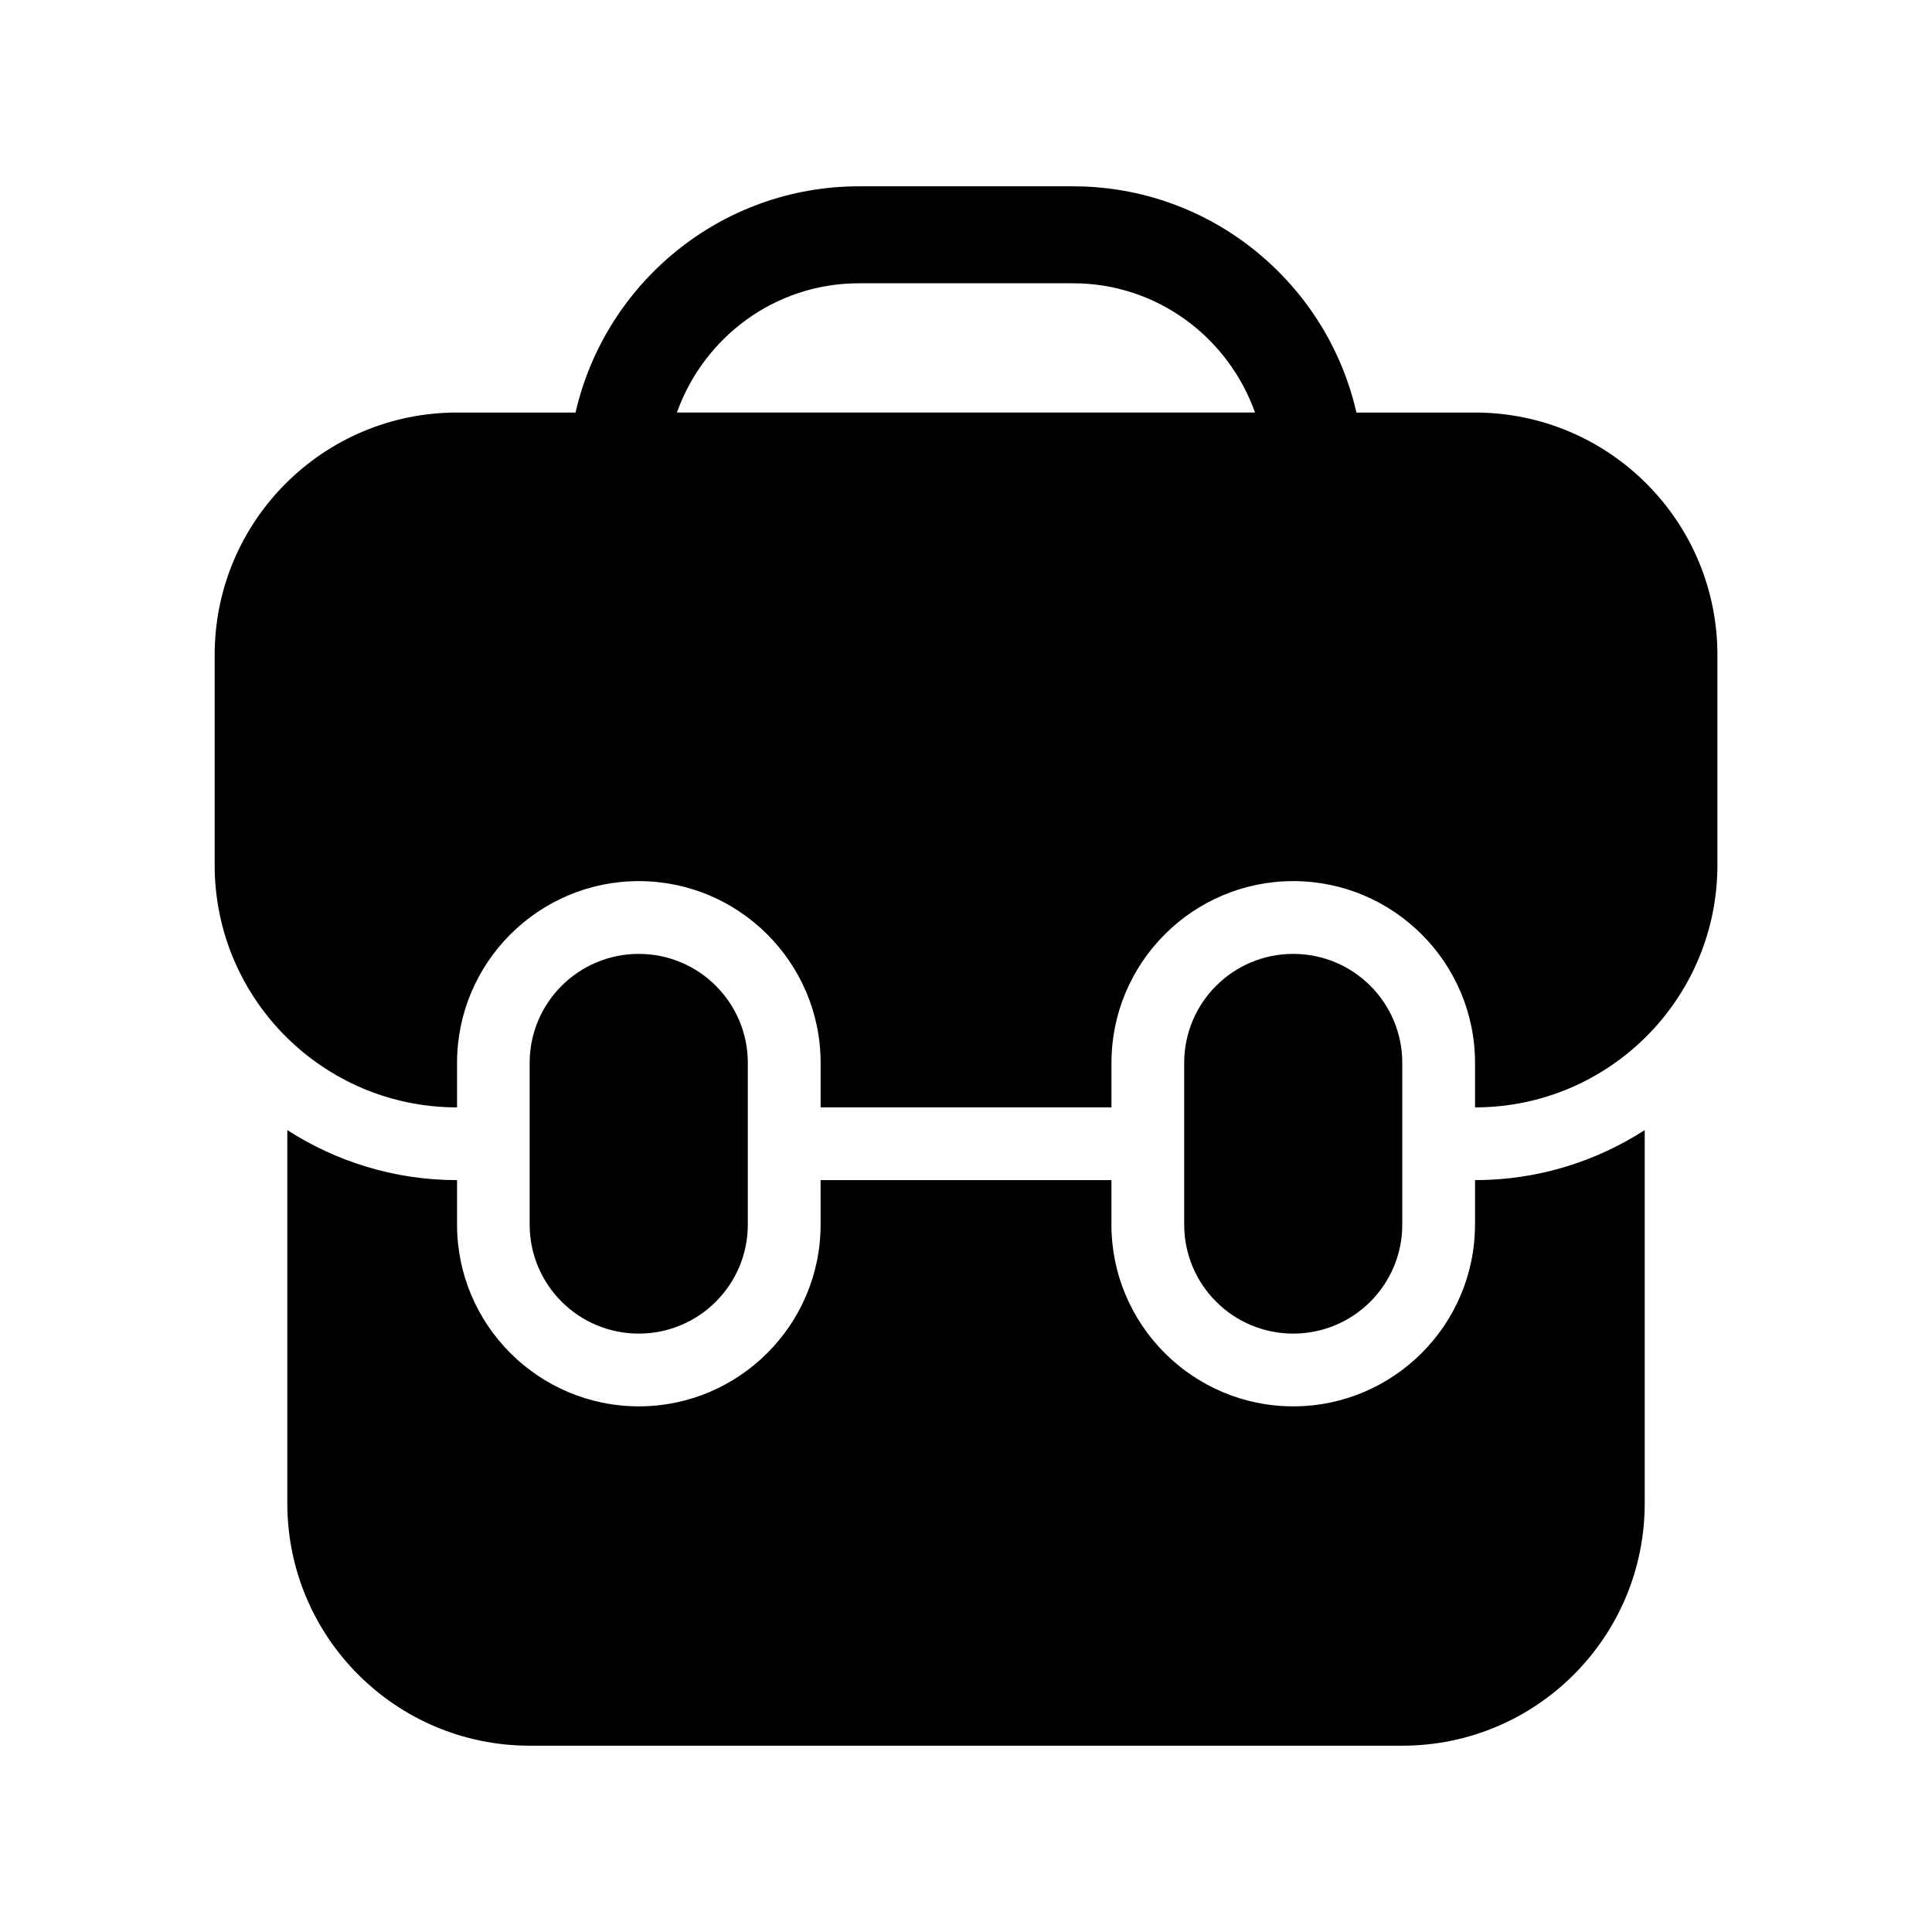
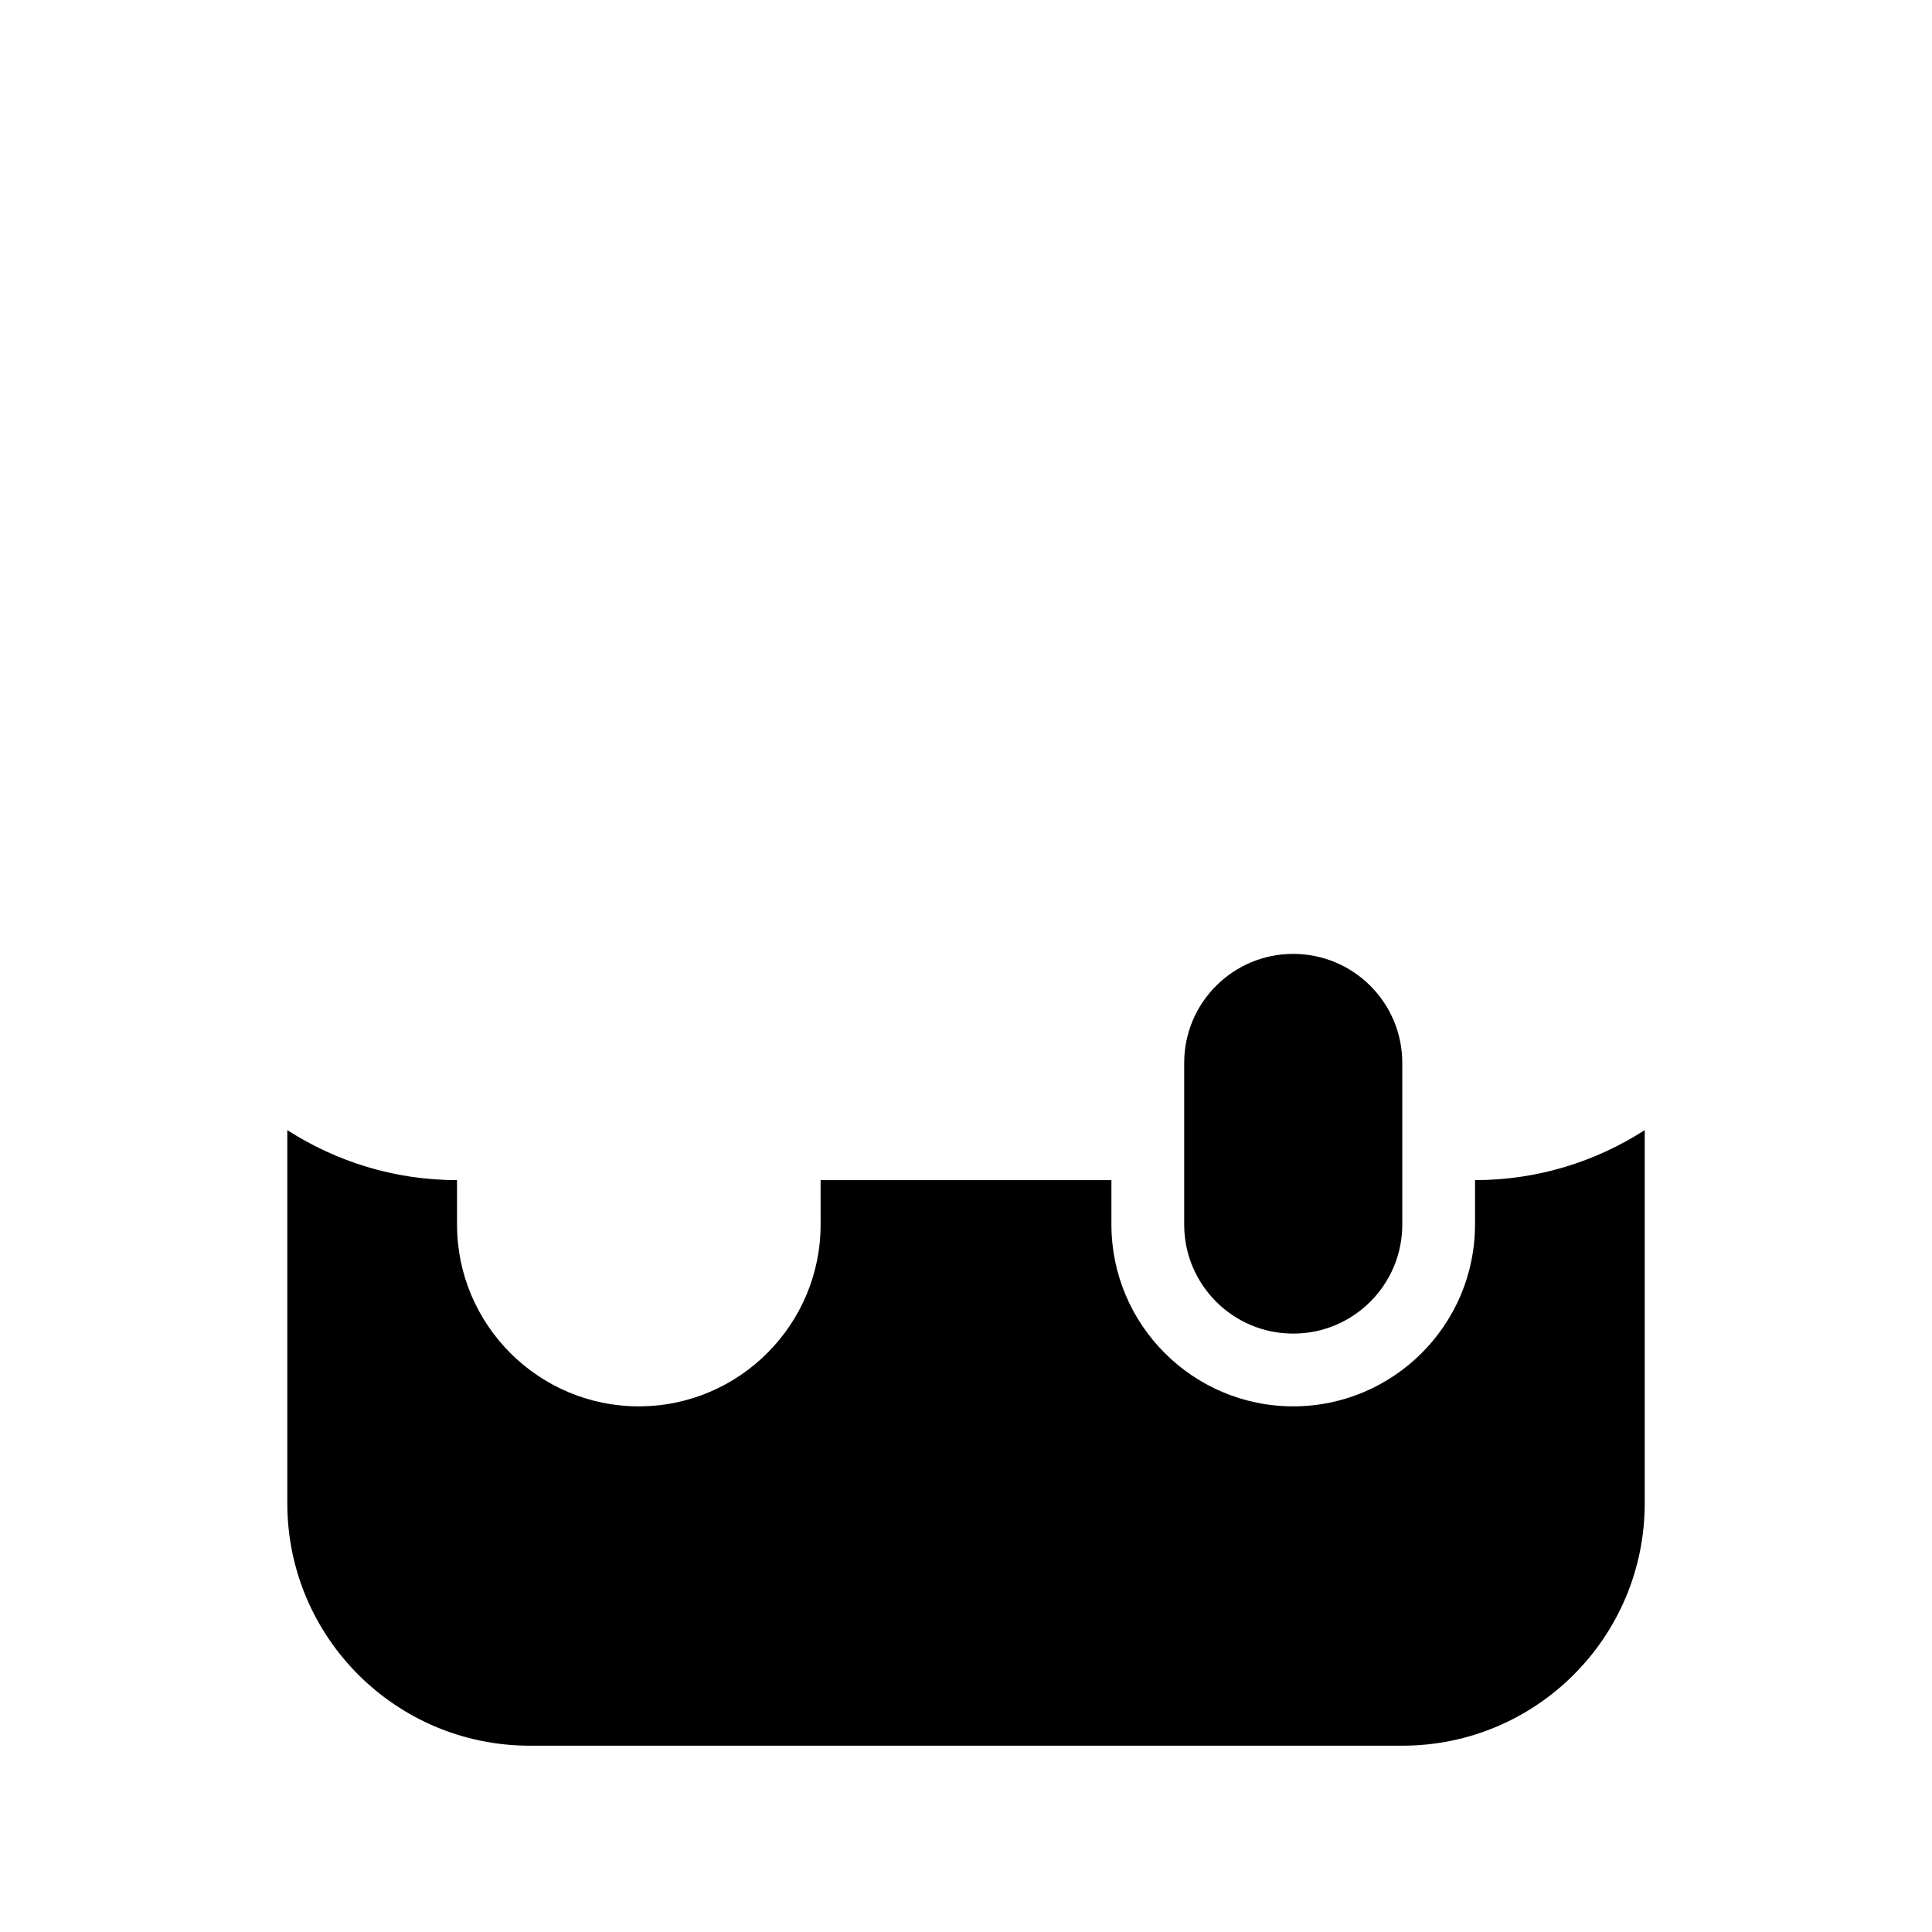
<svg xmlns="http://www.w3.org/2000/svg" fill="#000000" width="800px" height="800px" version="1.1" viewBox="144 144 512 512">
  <g>
-     <path d="m342.18 468.52v-42.832c0-15.961-12.949-28.898-28.898-28.898-15.973 0-28.918 12.938-28.918 28.898v42.832c0 15.961 12.949 28.898 28.918 28.898 15.953 0 28.898-12.938 28.898-28.898z" />
-     <path d="m534.89 253.33h-31.426c-7.789-34.277-38.473-59.953-75.098-59.953h-56.73c-36.617 0-67.289 25.676-75.109 59.953h-31.406c-35.477 0-64.234 28.766-64.234 64.234v55.672c0 35.477 28.758 64.234 64.234 64.234v-11.789c0-26.57 21.613-48.176 48.176-48.176s48.176 21.613 48.176 48.176v11.789h77.074v-11.789c0-26.57 21.613-48.176 48.176-48.176s48.176 21.613 48.176 48.176v11.789c35.469 0 64.234-28.758 64.234-64.234v-55.672c-0.004-35.465-28.781-64.234-64.242-64.234zm-163.26-34.258h56.73c22.32 0 41.152 14.359 48.234 34.25h-153.2c7.082-19.891 25.934-34.25 48.234-34.25z" />
    <path d="m534.89 468.52c0 26.57-21.613 48.176-48.176 48.176s-48.176-21.613-48.176-48.176v-11.777h-77.074l0.008 11.777c0 26.57-21.625 48.176-48.176 48.176-26.57 0-48.176-21.613-48.176-48.176v-11.777c-16.566 0-31.973-4.898-44.98-13.25v98.898c0 35.477 28.766 64.234 64.234 64.234h231.26c35.477 0 64.234-28.758 64.234-64.234v-98.898c-12.988 8.352-28.395 13.25-44.969 13.25l0.004 11.777z" />
    <path d="m515.62 468.52v-42.832c0-15.961-12.93-28.898-28.91-28.898-15.961 0-28.887 12.938-28.887 28.898v42.832c0 15.961 12.93 28.898 28.887 28.898 15.973 0 28.91-12.938 28.91-28.898z" />
  </g>
</svg>